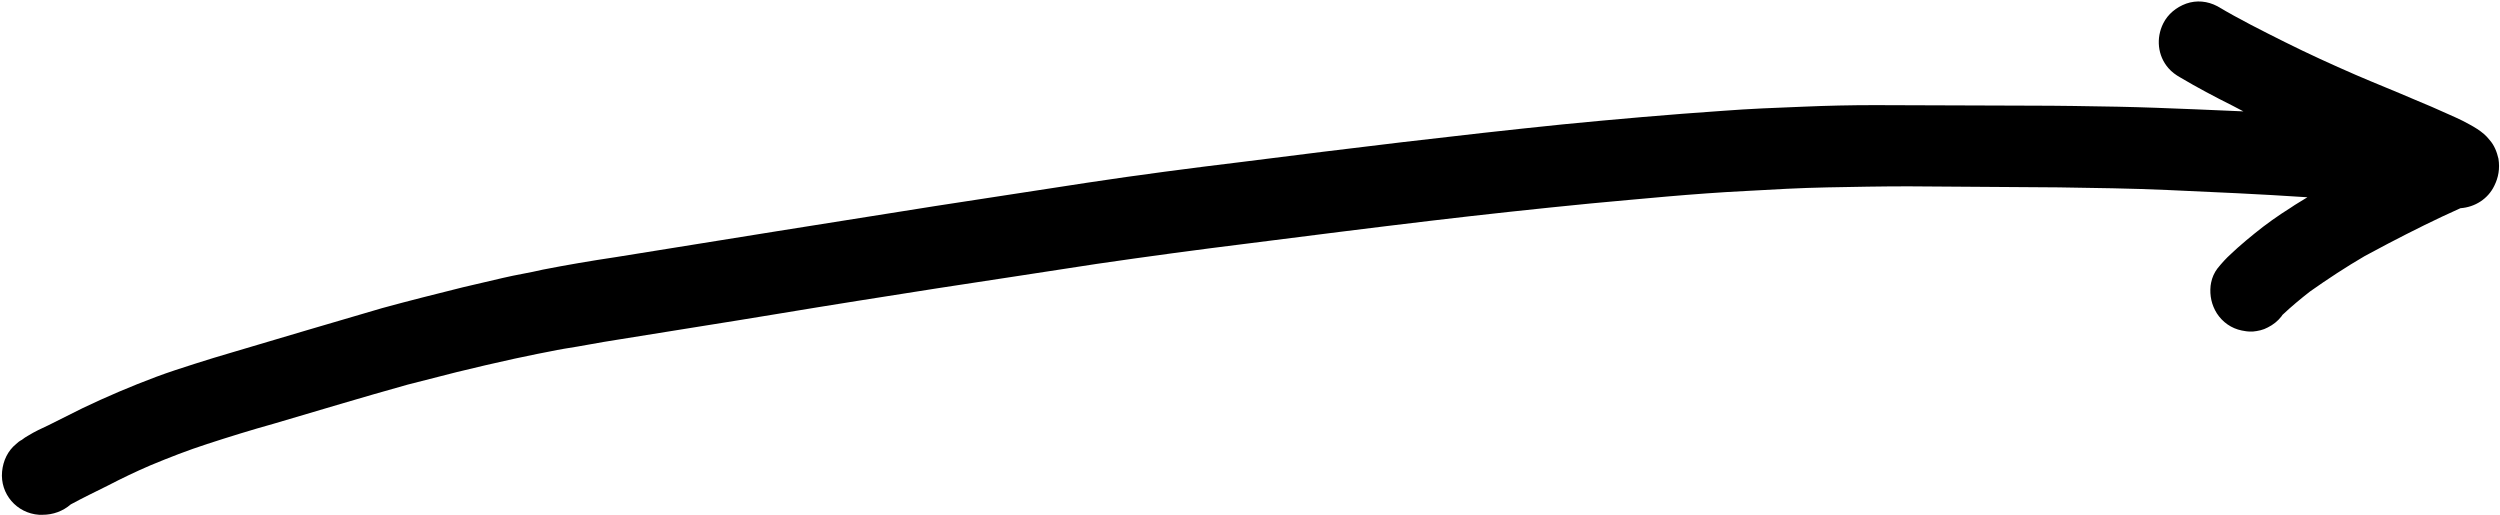
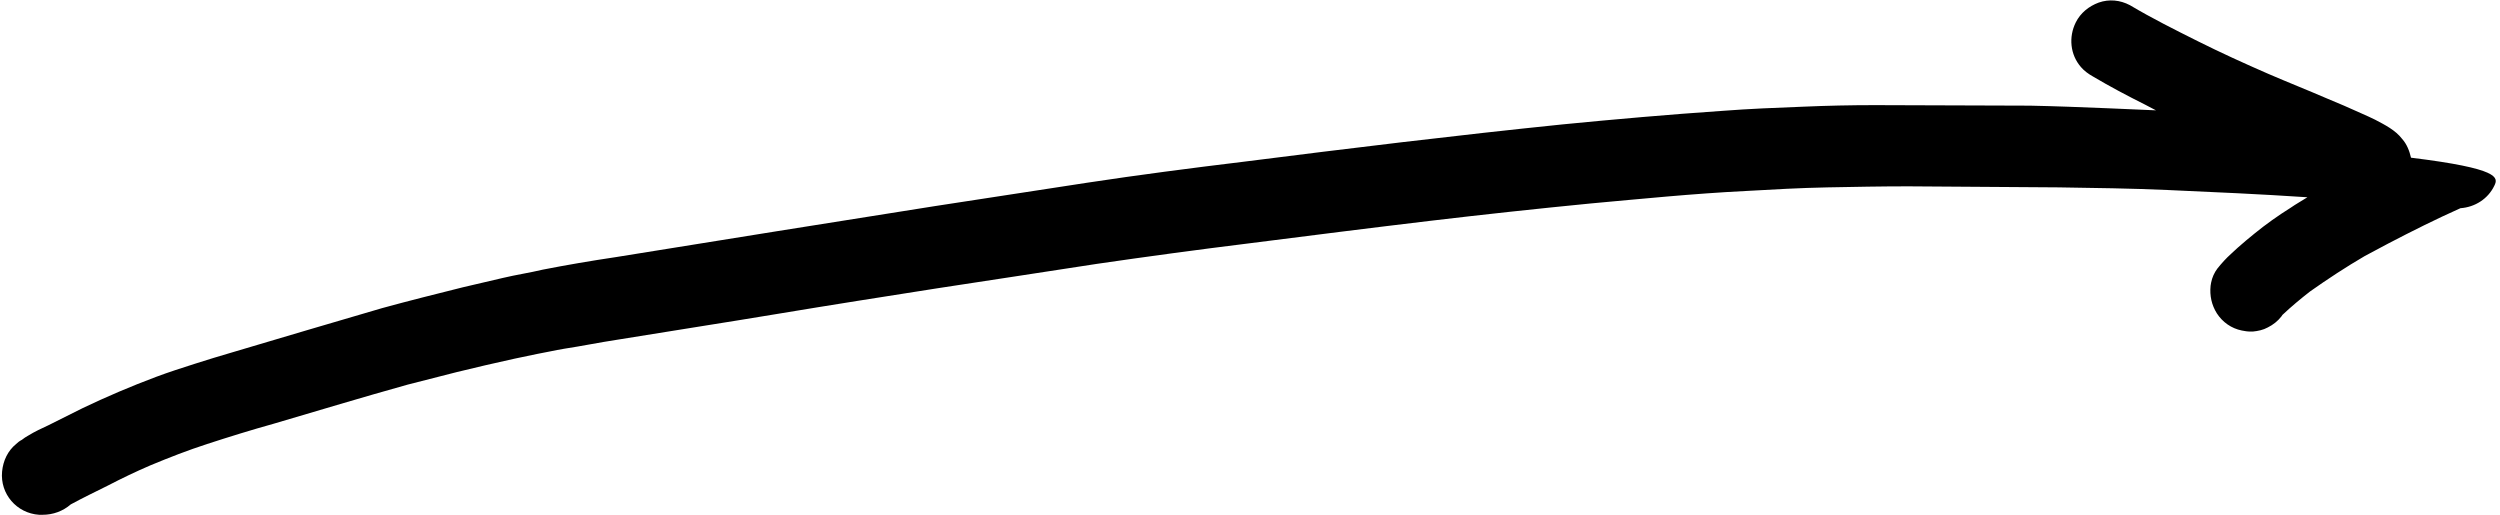
<svg xmlns="http://www.w3.org/2000/svg" fill="#000000" height="98.9" preserveAspectRatio="xMidYMid meet" version="1" viewBox="-0.3 -0.5 480.3 98.9" width="480.3" zoomAndPan="magnify">
  <g id="change1_1">
-     <path d="M478.9,35.2c-1.2,2.5-3.7,4.1-6.5,4.3c-4.7,2.1-9.3,4.4-13.9,6.8c-1.5,0.8-3,1.6-4.5,2.4 c-3.6,2.1-7.1,4.4-10.5,6.8c-1.8,1.4-3.6,2.9-5.3,4.5l-0.2,0.3c-0.7,0.9-1.6,1.6-2.6,2.1c-0.9,0.5-1.9,0.7-2.9,0.8H432 c-0.5,0-1.1-0.1-1.6-0.2c-2-0.4-3.7-1.6-4.8-3.3c-1-1.6-1.4-3.4-1.2-5.3c0-0.2,0.1-0.4,0.1-0.6l0,0c0.2-1,0.6-1.9,1.2-2.7 c0.8-1,1.7-2,2.6-2.8c0.4-0.4,0.9-0.8,1.3-1.2c1-0.9,2.1-1.8,3.2-2.7c2.2-1.8,4.6-3.5,7-5c1-0.7,2.1-1.3,3.2-2c-9-0.6-18-1-27-1.4 c-6.9-0.3-13.9-0.4-20.8-0.5l-14.5-0.1c-4.8,0-9.6-0.1-14.4-0.1c-5.2,0-10.3,0.1-15.5,0.2s-10.6,0.4-15.8,0.7 c-10,0.5-19.9,1.5-29.8,2.4c-10.2,1-20.4,2.1-30.5,3.3c-11.8,1.4-23.6,2.9-35.4,4.4c-9.7,1.2-19.3,2.5-28.9,3.9 c-10.2,1.6-20.4,3.1-30.7,4.7c-10.2,1.6-20.4,3.2-30.6,4.9s-20.6,3.3-31,5c-3.3,0.5-6.7,1.2-10,1.7c-1.8,0.3-3.5,0.7-5.2,1 c-1.4,0.3-2.9,0.6-4.3,0.9c-3.7,0.8-7.5,1.7-11.2,2.6c-3.1,0.8-6.3,1.6-9.4,2.4c-8.6,2.4-17.2,5-25.7,7.5c-4.3,1.2-8.5,2.5-12.8,3.9 c-3.7,1.2-7.3,2.6-10.9,4.1c-2.8,1.2-5.5,2.5-8.2,3.9c-2.4,1.2-4.7,2.3-7.1,3.6c-1.5,1.3-3.4,2-5.4,2H7.2c-4.3-0.3-7.5-4-7.1-8.3 c0.2-2.1,1.1-4,2.7-5.3c0.3-0.3,0.7-0.6,1.1-0.8c0.4-0.3,0.8-0.6,1.2-0.8c1.3-0.8,2.6-1.4,3.9-2l6.6-3.3c4.6-2.2,9.3-4.2,14.1-6 c2.4-0.9,4.9-1.7,7.4-2.5s4.8-1.5,7.2-2.2c4.8-1.4,9.7-2.9,14.5-4.3c4.8-1.4,9.6-2.8,14.3-4.2c5.1-1.4,10.3-2.7,15.5-4 c2.6-0.6,5.2-1.2,7.7-1.8s5.2-1,7.7-1.6c4.6-0.9,9.3-1.7,14-2.4c10.4-1.7,20.7-3.3,31.1-5c10.1-1.6,20.2-3.2,30.2-4.8 c9.8-1.5,19.5-3,29.3-4.5c9.9-1.5,19.9-2.8,29.8-4c20.5-2.6,41-5.1,61.5-7.2c10.2-1,20.5-1.9,30.7-2.6c5.2-0.4,10.3-0.6,15.5-0.8 c4.6-0.2,9.2-0.3,13.8-0.3c9.9,0,19.8,0.1,29.8,0.1c5.6,0,11.2,0.1,16.8,0.2c5,0.1,9.9,0.3,14.9,0.5c3.1,0.1,6.2,0.3,9.3,0.4 l-2.1-1.1c-3.4-1.7-6.8-3.5-10-5.4c-0.9-0.5-1.7-1.1-2.3-1.8c-2.1-2.4-2.4-5.8-1-8.6c0.9-1.8,2.5-3.1,4.4-3.8c2-0.7,4.1-0.5,6,0.5 c4.2,2.5,8.6,4.7,13,6.9s9,4.3,13.6,6.3c3.7,1.6,7.5,3.1,11.2,4.7c2.2,0.9,4.5,1.9,6.7,2.9c0.9,0.4,1.8,0.8,2.6,1.2 c1.9,1,3.9,2,5.2,3.7c0.9,1,1.4,2.3,1.7,3.6C480,31.9,479.7,33.6,478.9,35.2z" fill="#000000" />
+     <path d="M478.9,35.2c-1.2,2.5-3.7,4.1-6.5,4.3c-4.7,2.1-9.3,4.4-13.9,6.8c-1.5,0.8-3,1.6-4.5,2.4 c-3.6,2.1-7.1,4.4-10.5,6.8c-1.8,1.4-3.6,2.9-5.3,4.5l-0.2,0.3c-0.7,0.9-1.6,1.6-2.6,2.1c-0.9,0.5-1.9,0.7-2.9,0.8H432 c-0.5,0-1.1-0.1-1.6-0.2c-2-0.4-3.7-1.6-4.8-3.3c-1-1.6-1.4-3.4-1.2-5.3c0-0.2,0.1-0.4,0.1-0.6l0,0c0.2-1,0.6-1.9,1.2-2.7 c0.8-1,1.7-2,2.6-2.8c0.4-0.4,0.9-0.8,1.3-1.2c1-0.9,2.1-1.8,3.2-2.7c2.2-1.8,4.6-3.5,7-5c1-0.7,2.1-1.3,3.2-2c-9-0.6-18-1-27-1.4 c-6.9-0.3-13.9-0.4-20.8-0.5l-14.5-0.1c-4.8,0-9.6-0.1-14.4-0.1c-5.2,0-10.3,0.1-15.5,0.2s-10.6,0.4-15.8,0.7 c-10,0.5-19.9,1.5-29.8,2.4c-10.2,1-20.4,2.1-30.5,3.3c-11.8,1.4-23.6,2.9-35.4,4.4c-9.7,1.2-19.3,2.5-28.9,3.9 c-10.2,1.6-20.4,3.1-30.7,4.7c-10.2,1.6-20.4,3.2-30.6,4.9s-20.6,3.3-31,5c-3.3,0.5-6.7,1.2-10,1.7c-1.8,0.3-3.5,0.7-5.2,1 c-1.4,0.3-2.9,0.6-4.3,0.9c-3.7,0.8-7.5,1.7-11.2,2.6c-3.1,0.8-6.3,1.6-9.4,2.4c-8.6,2.4-17.2,5-25.7,7.5c-4.3,1.2-8.5,2.5-12.8,3.9 c-3.7,1.2-7.3,2.6-10.9,4.1c-2.8,1.2-5.5,2.5-8.2,3.9c-2.4,1.2-4.7,2.3-7.1,3.6c-1.5,1.3-3.4,2-5.4,2H7.2c-4.3-0.3-7.5-4-7.1-8.3 c0.2-2.1,1.1-4,2.7-5.3c0.3-0.3,0.7-0.6,1.1-0.8c0.4-0.3,0.8-0.6,1.2-0.8c1.3-0.8,2.6-1.4,3.9-2l6.6-3.3c4.6-2.2,9.3-4.2,14.1-6 c2.4-0.9,4.9-1.7,7.4-2.5s4.8-1.5,7.2-2.2c4.8-1.4,9.7-2.9,14.5-4.3c4.8-1.4,9.6-2.8,14.3-4.2c5.1-1.4,10.3-2.7,15.5-4 c2.6-0.6,5.2-1.2,7.7-1.8s5.2-1,7.7-1.6c4.6-0.9,9.3-1.7,14-2.4c10.4-1.7,20.7-3.3,31.1-5c10.1-1.6,20.2-3.2,30.2-4.8 c9.8-1.5,19.5-3,29.3-4.5c9.9-1.5,19.9-2.8,29.8-4c20.5-2.6,41-5.1,61.5-7.2c10.2-1,20.5-1.9,30.7-2.6c5.2-0.4,10.3-0.6,15.5-0.8 c4.6-0.2,9.2-0.3,13.8-0.3c9.9,0,19.8,0.1,29.8,0.1c5,0.1,9.9,0.3,14.9,0.5c3.1,0.1,6.2,0.3,9.3,0.4 l-2.1-1.1c-3.4-1.7-6.8-3.5-10-5.4c-0.9-0.5-1.7-1.1-2.3-1.8c-2.1-2.4-2.4-5.8-1-8.6c0.9-1.8,2.5-3.1,4.4-3.8c2-0.7,4.1-0.5,6,0.5 c4.2,2.5,8.6,4.7,13,6.9s9,4.3,13.6,6.3c3.7,1.6,7.5,3.1,11.2,4.7c2.2,0.9,4.5,1.9,6.7,2.9c0.9,0.4,1.8,0.8,2.6,1.2 c1.9,1,3.9,2,5.2,3.7c0.9,1,1.4,2.3,1.7,3.6C480,31.9,479.7,33.6,478.9,35.2z" fill="#000000" />
  </g>
</svg>